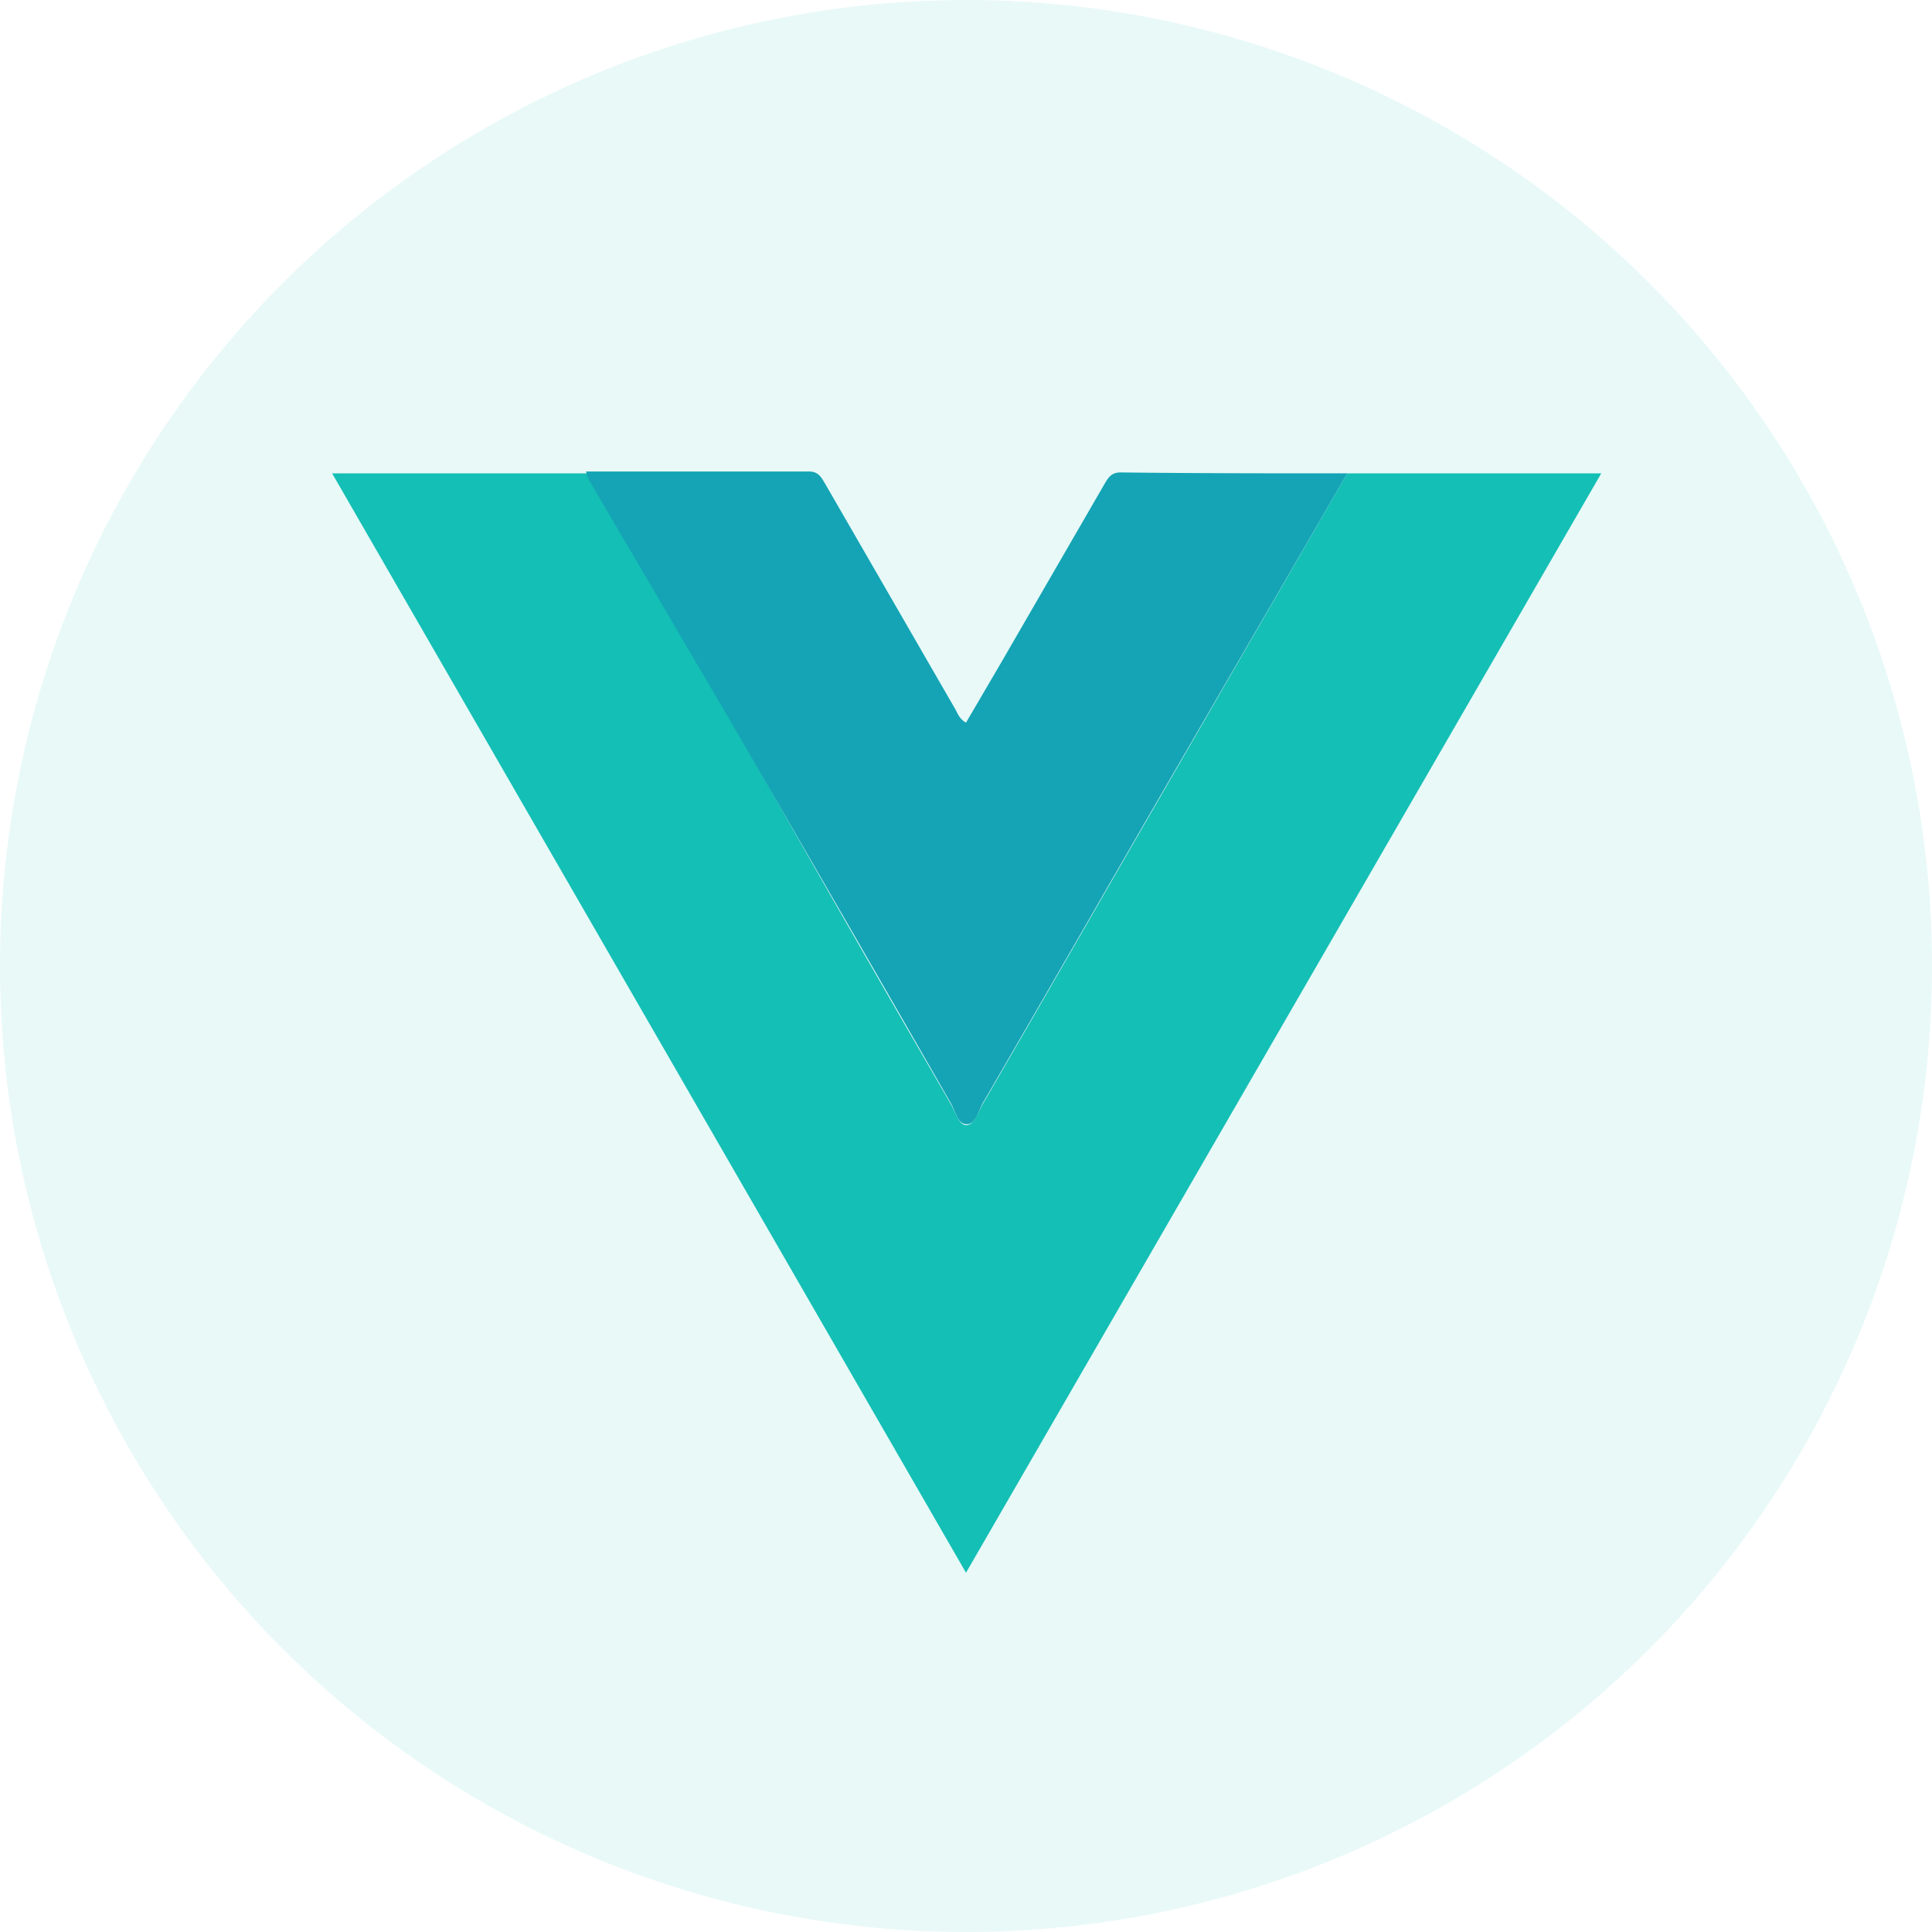
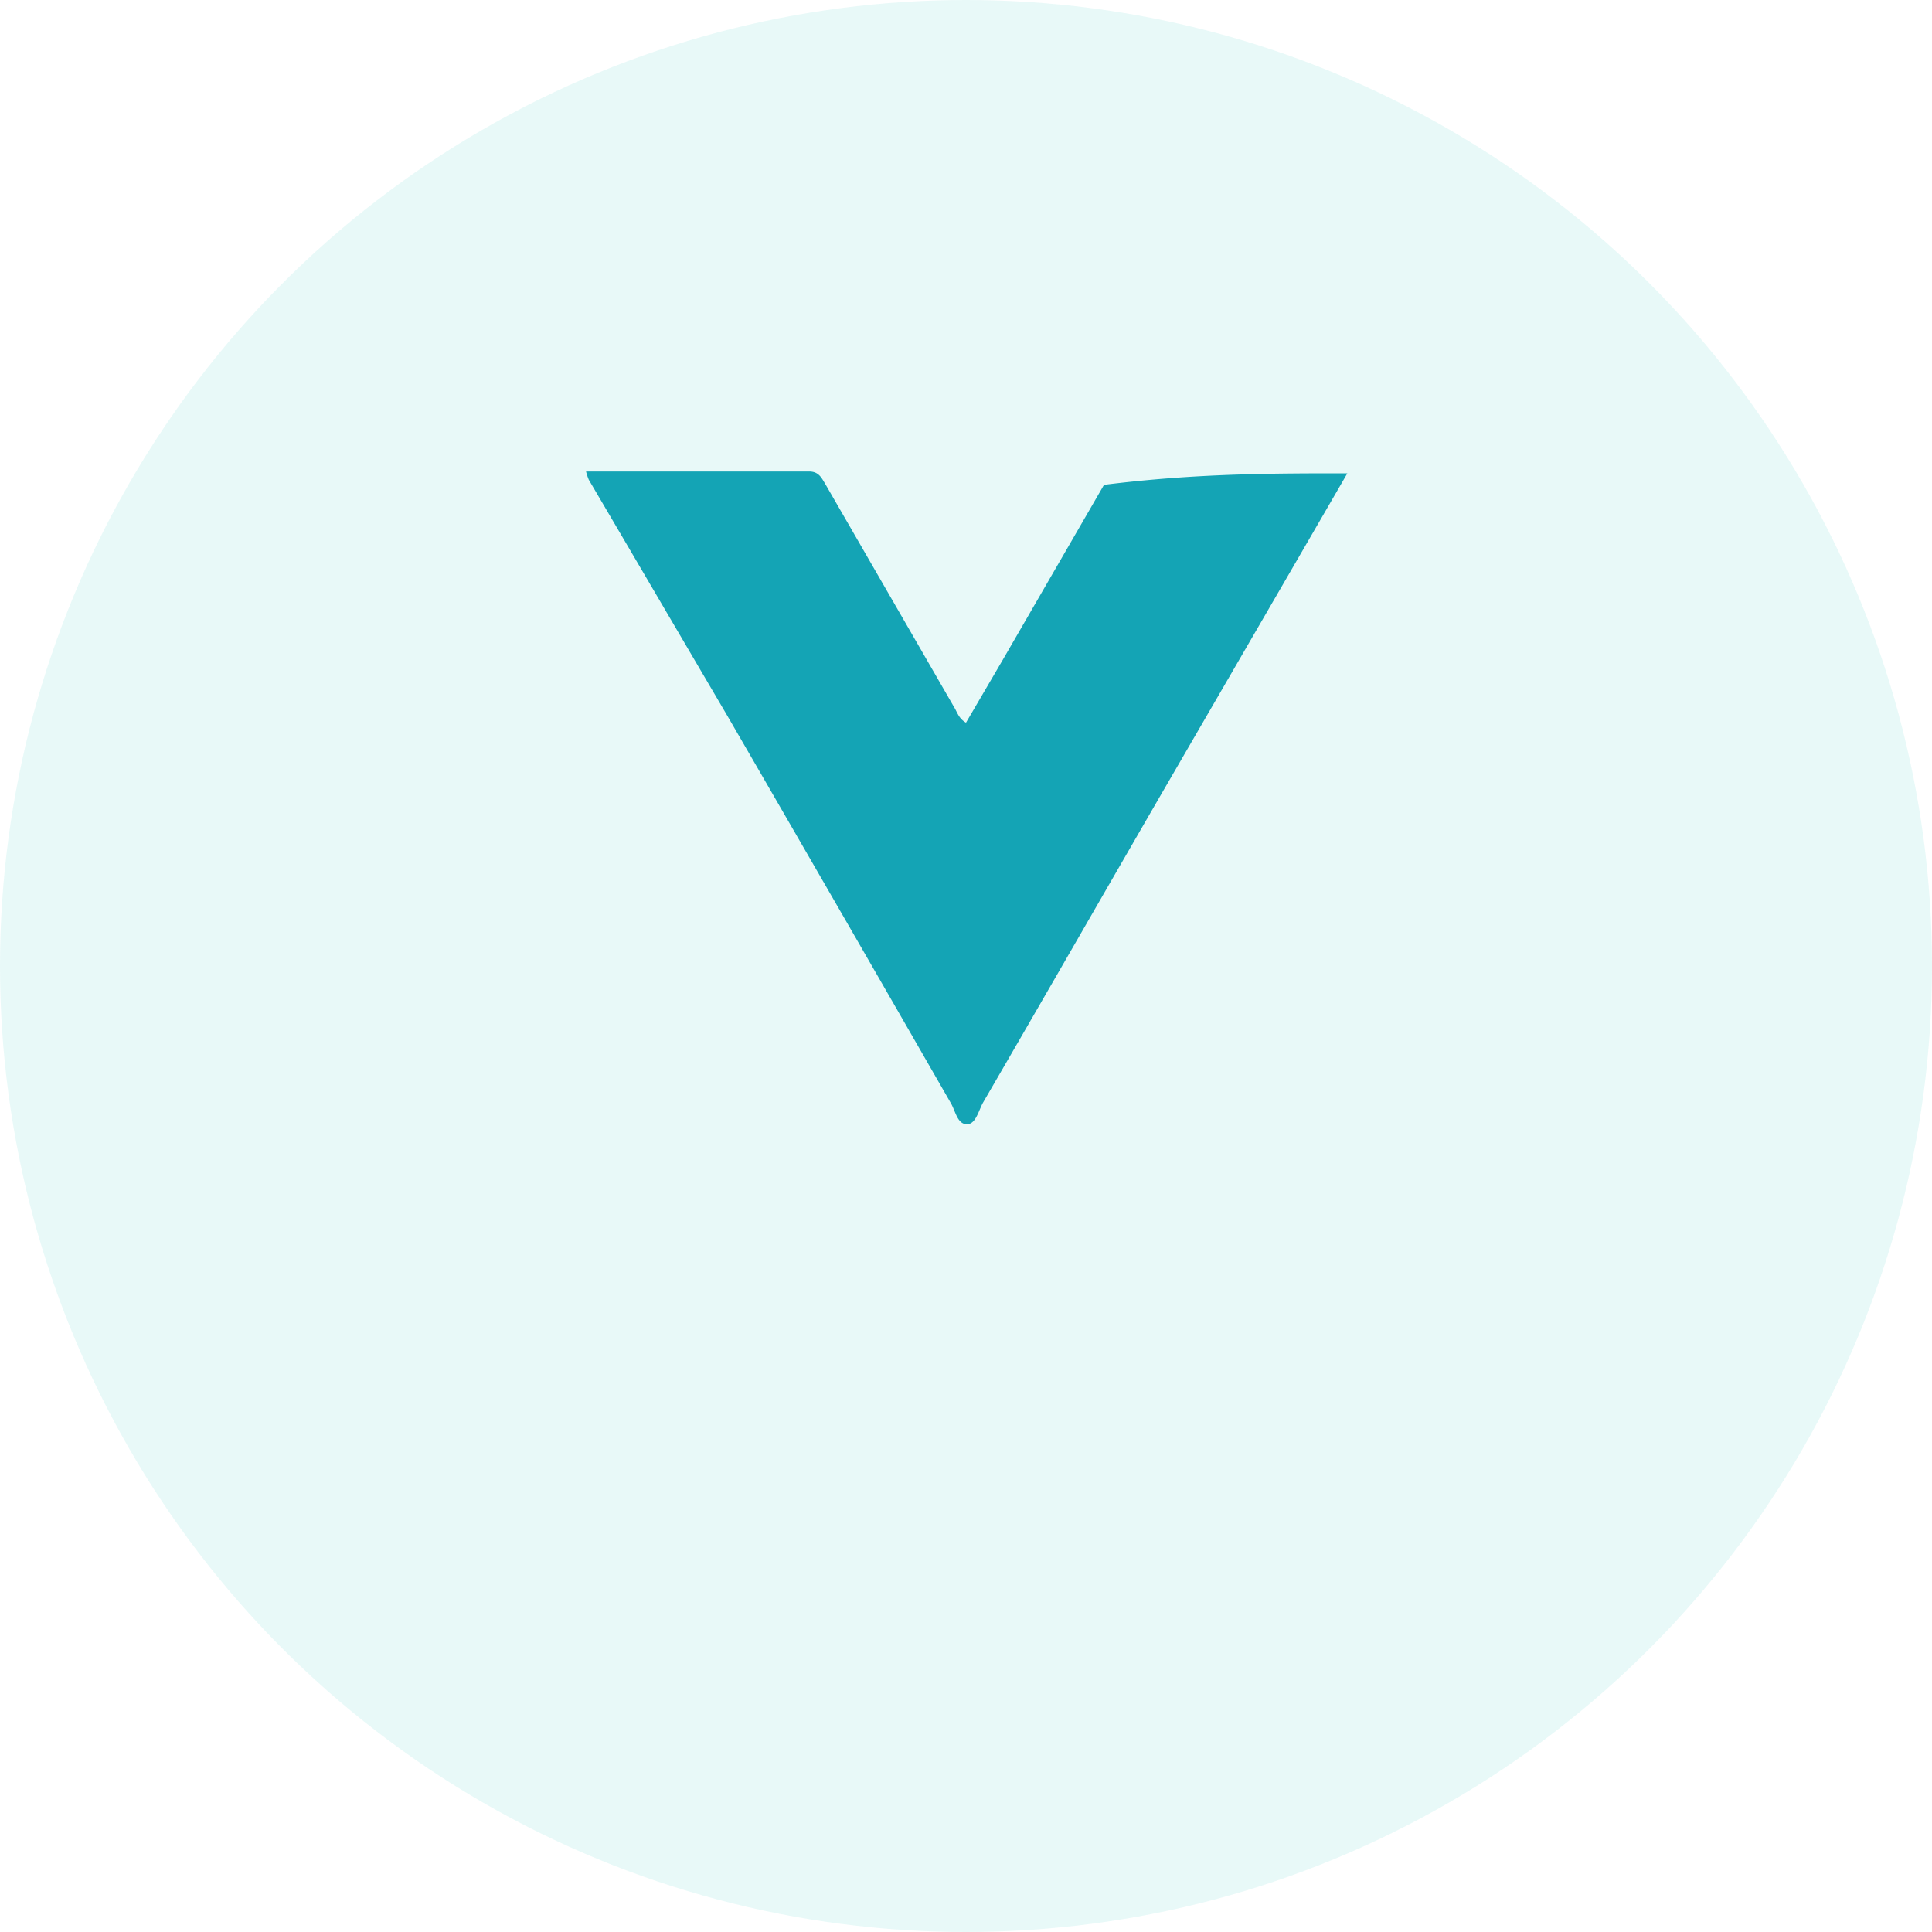
<svg xmlns="http://www.w3.org/2000/svg" id="Layer_1" data-name="Layer 1" viewBox="0 0 42 42">
  <defs>
    <style>.cls-1,.cls-2{fill:#14bfb5;}.cls-1{opacity:0.1;}.cls-3{fill:#14a4b5;}</style>
  </defs>
  <circle class="cls-1" cx="21" cy="21" r="21" />
-   <path class="cls-2" d="M29.29,10.29h5.52L21,34.19,7.22,10.29h5.57a1.27,1.27,0,0,0,.06.18c1,1.7,2,3.41,3,5.11Q18.23,19.8,20.67,24c.1.17.17.46.34.46s.26-.29.36-.47c1.29-2.22,2.57-4.45,3.86-6.68Z" />
-   <path class="cls-3" d="M29.29,10.29l-4.06,7c-1.29,2.23-2.57,4.46-3.86,6.68-.1.18-.16.48-.36.47s-.24-.29-.34-.46q-2.43-4.23-4.87-8.44c-1-1.7-2-3.41-3-5.11a1.27,1.27,0,0,1-.06-.18c1.61,0,3.23,0,4.85,0,.21,0,.27.14.35.27l2.8,4.85c.07.11.1.25.26.34l.79-1.35L24,10.54c.08-.13.14-.27.36-.27C26,10.29,27.66,10.29,29.29,10.29Z" />
+   <path class="cls-3" d="M29.29,10.29l-4.06,7c-1.29,2.23-2.57,4.46-3.86,6.68-.1.18-.16.48-.36.47s-.24-.29-.34-.46q-2.43-4.23-4.87-8.44c-1-1.7-2-3.41-3-5.11a1.27,1.27,0,0,1-.06-.18c1.61,0,3.23,0,4.85,0,.21,0,.27.14.35.27l2.8,4.85c.07.11.1.25.26.34l.79-1.35L24,10.54C26,10.29,27.66,10.29,29.29,10.29Z" />
</svg>